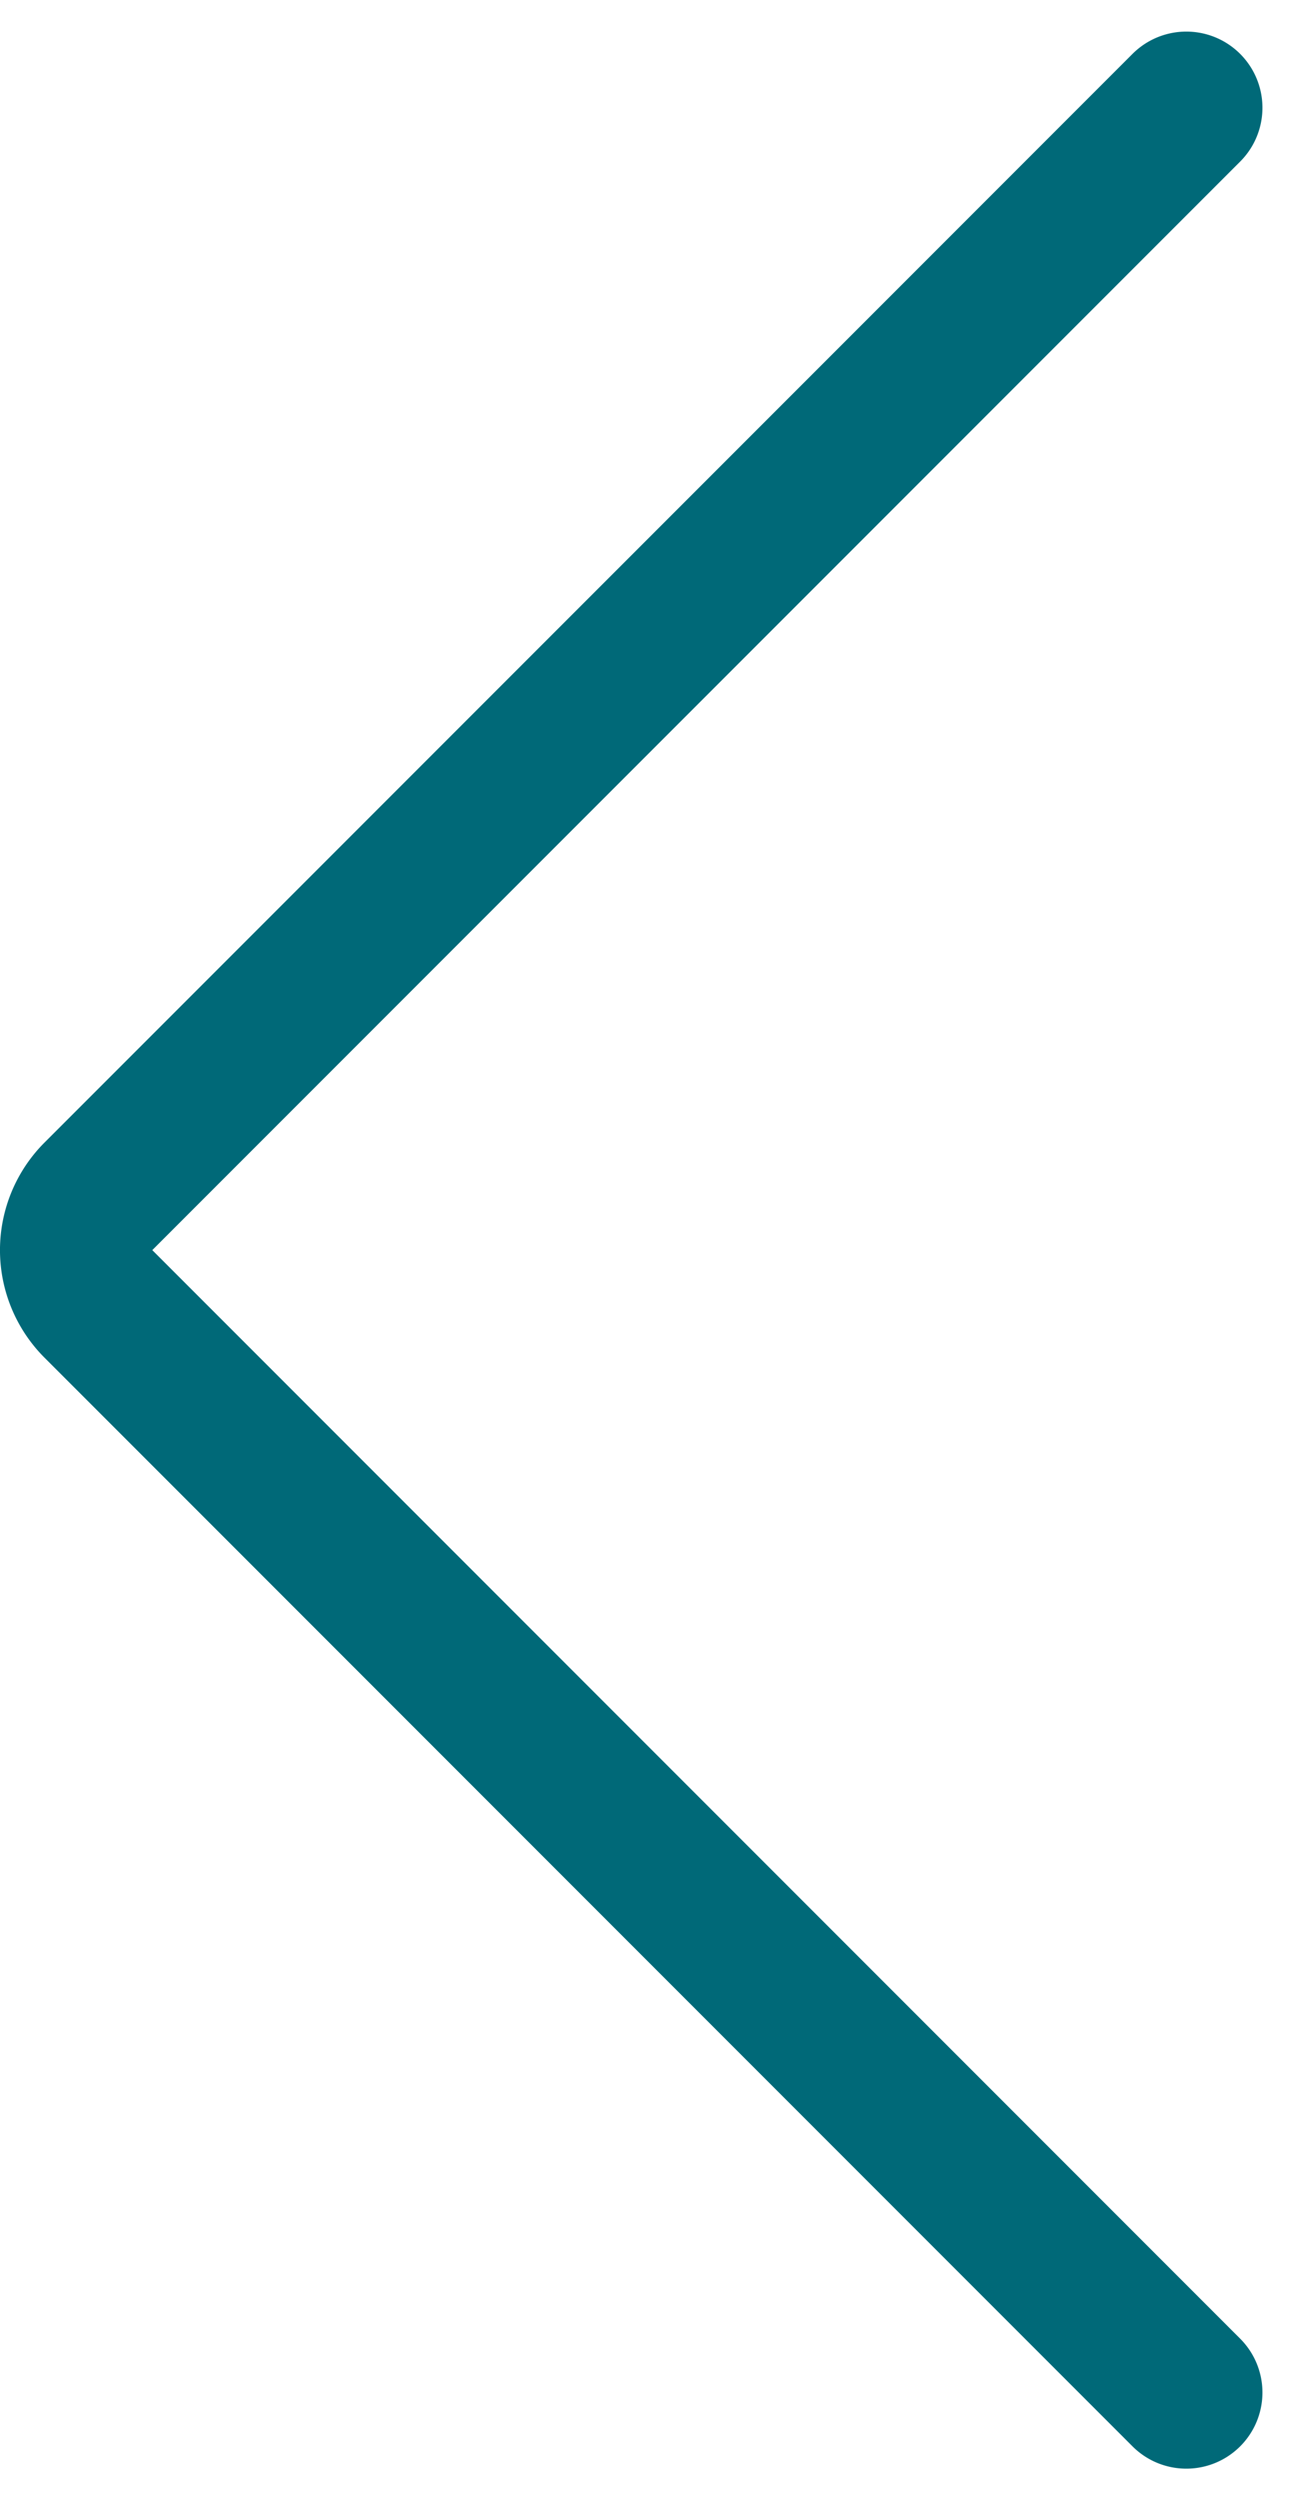
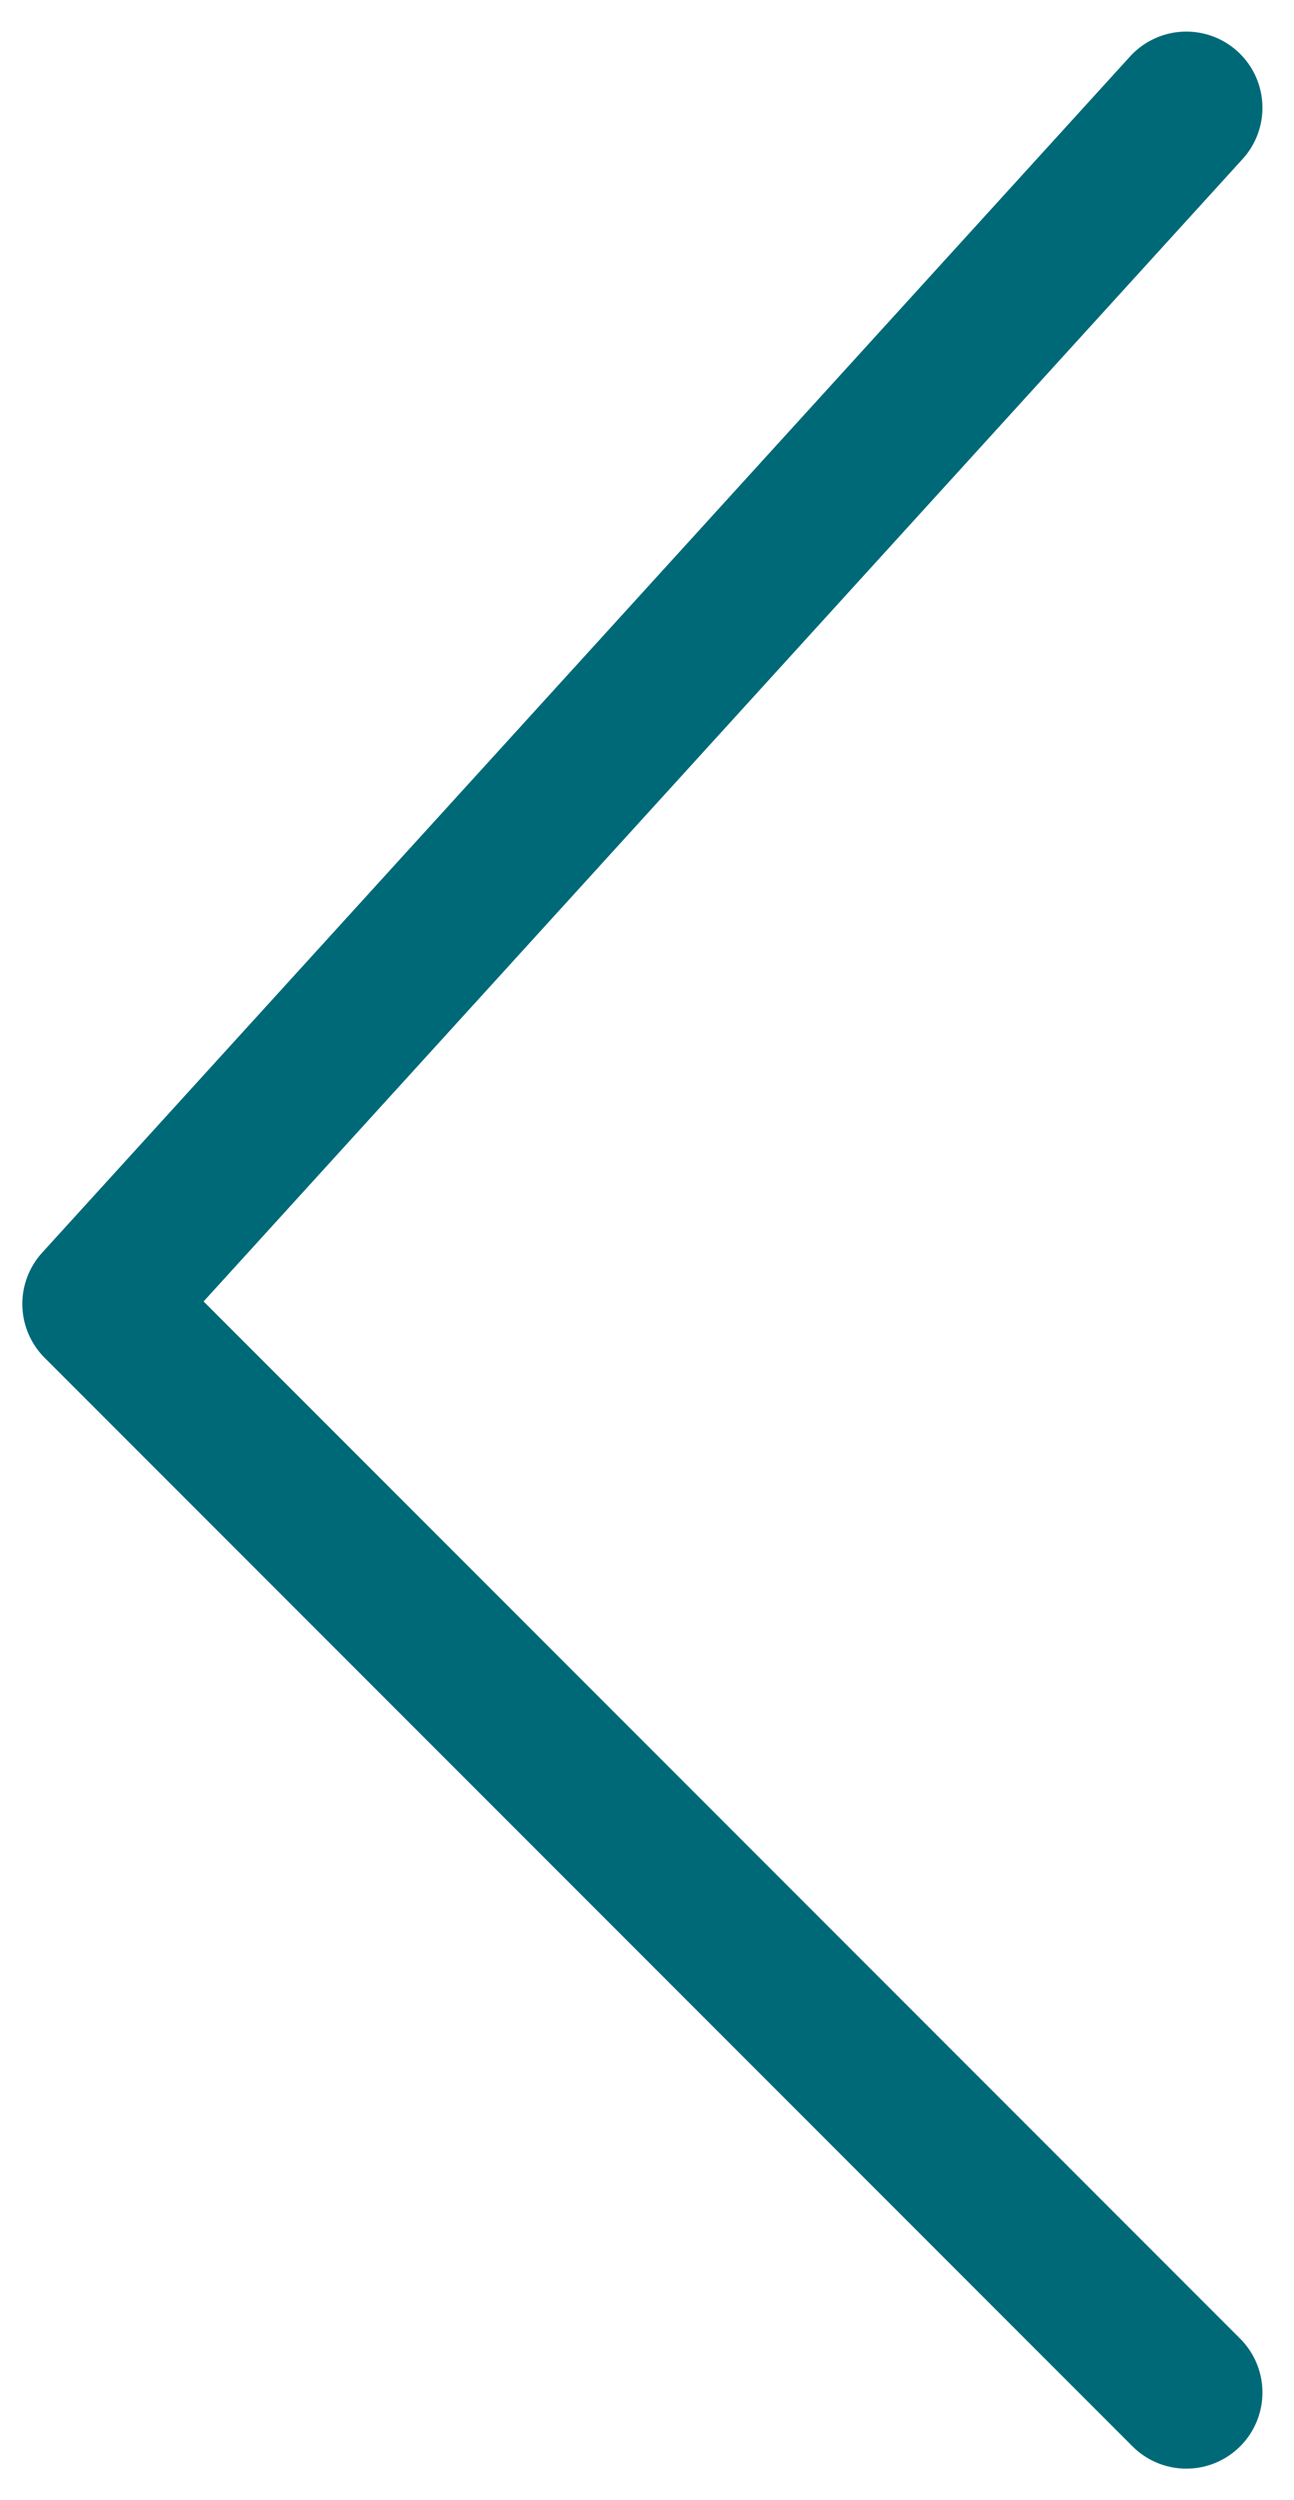
<svg xmlns="http://www.w3.org/2000/svg" width="12.751" height="24.621" viewBox="0 0 12.751 24.621">
  <defs>
    <style>.a{fill:none;stroke:#006978;stroke-linecap:round;stroke-linejoin:round;stroke-width:1.5px;}</style>
  </defs>
  <g transform="translate(592.19 406.311) rotate(180)">
-     <path class="a" d="M580.5,382.75l10.72,10.72a.748.748,0,0,1,0,1.06L580.5,405.25" />
+     <path class="a" d="M580.5,382.75l10.72,10.72L580.5,405.25" />
  </g>
</svg>